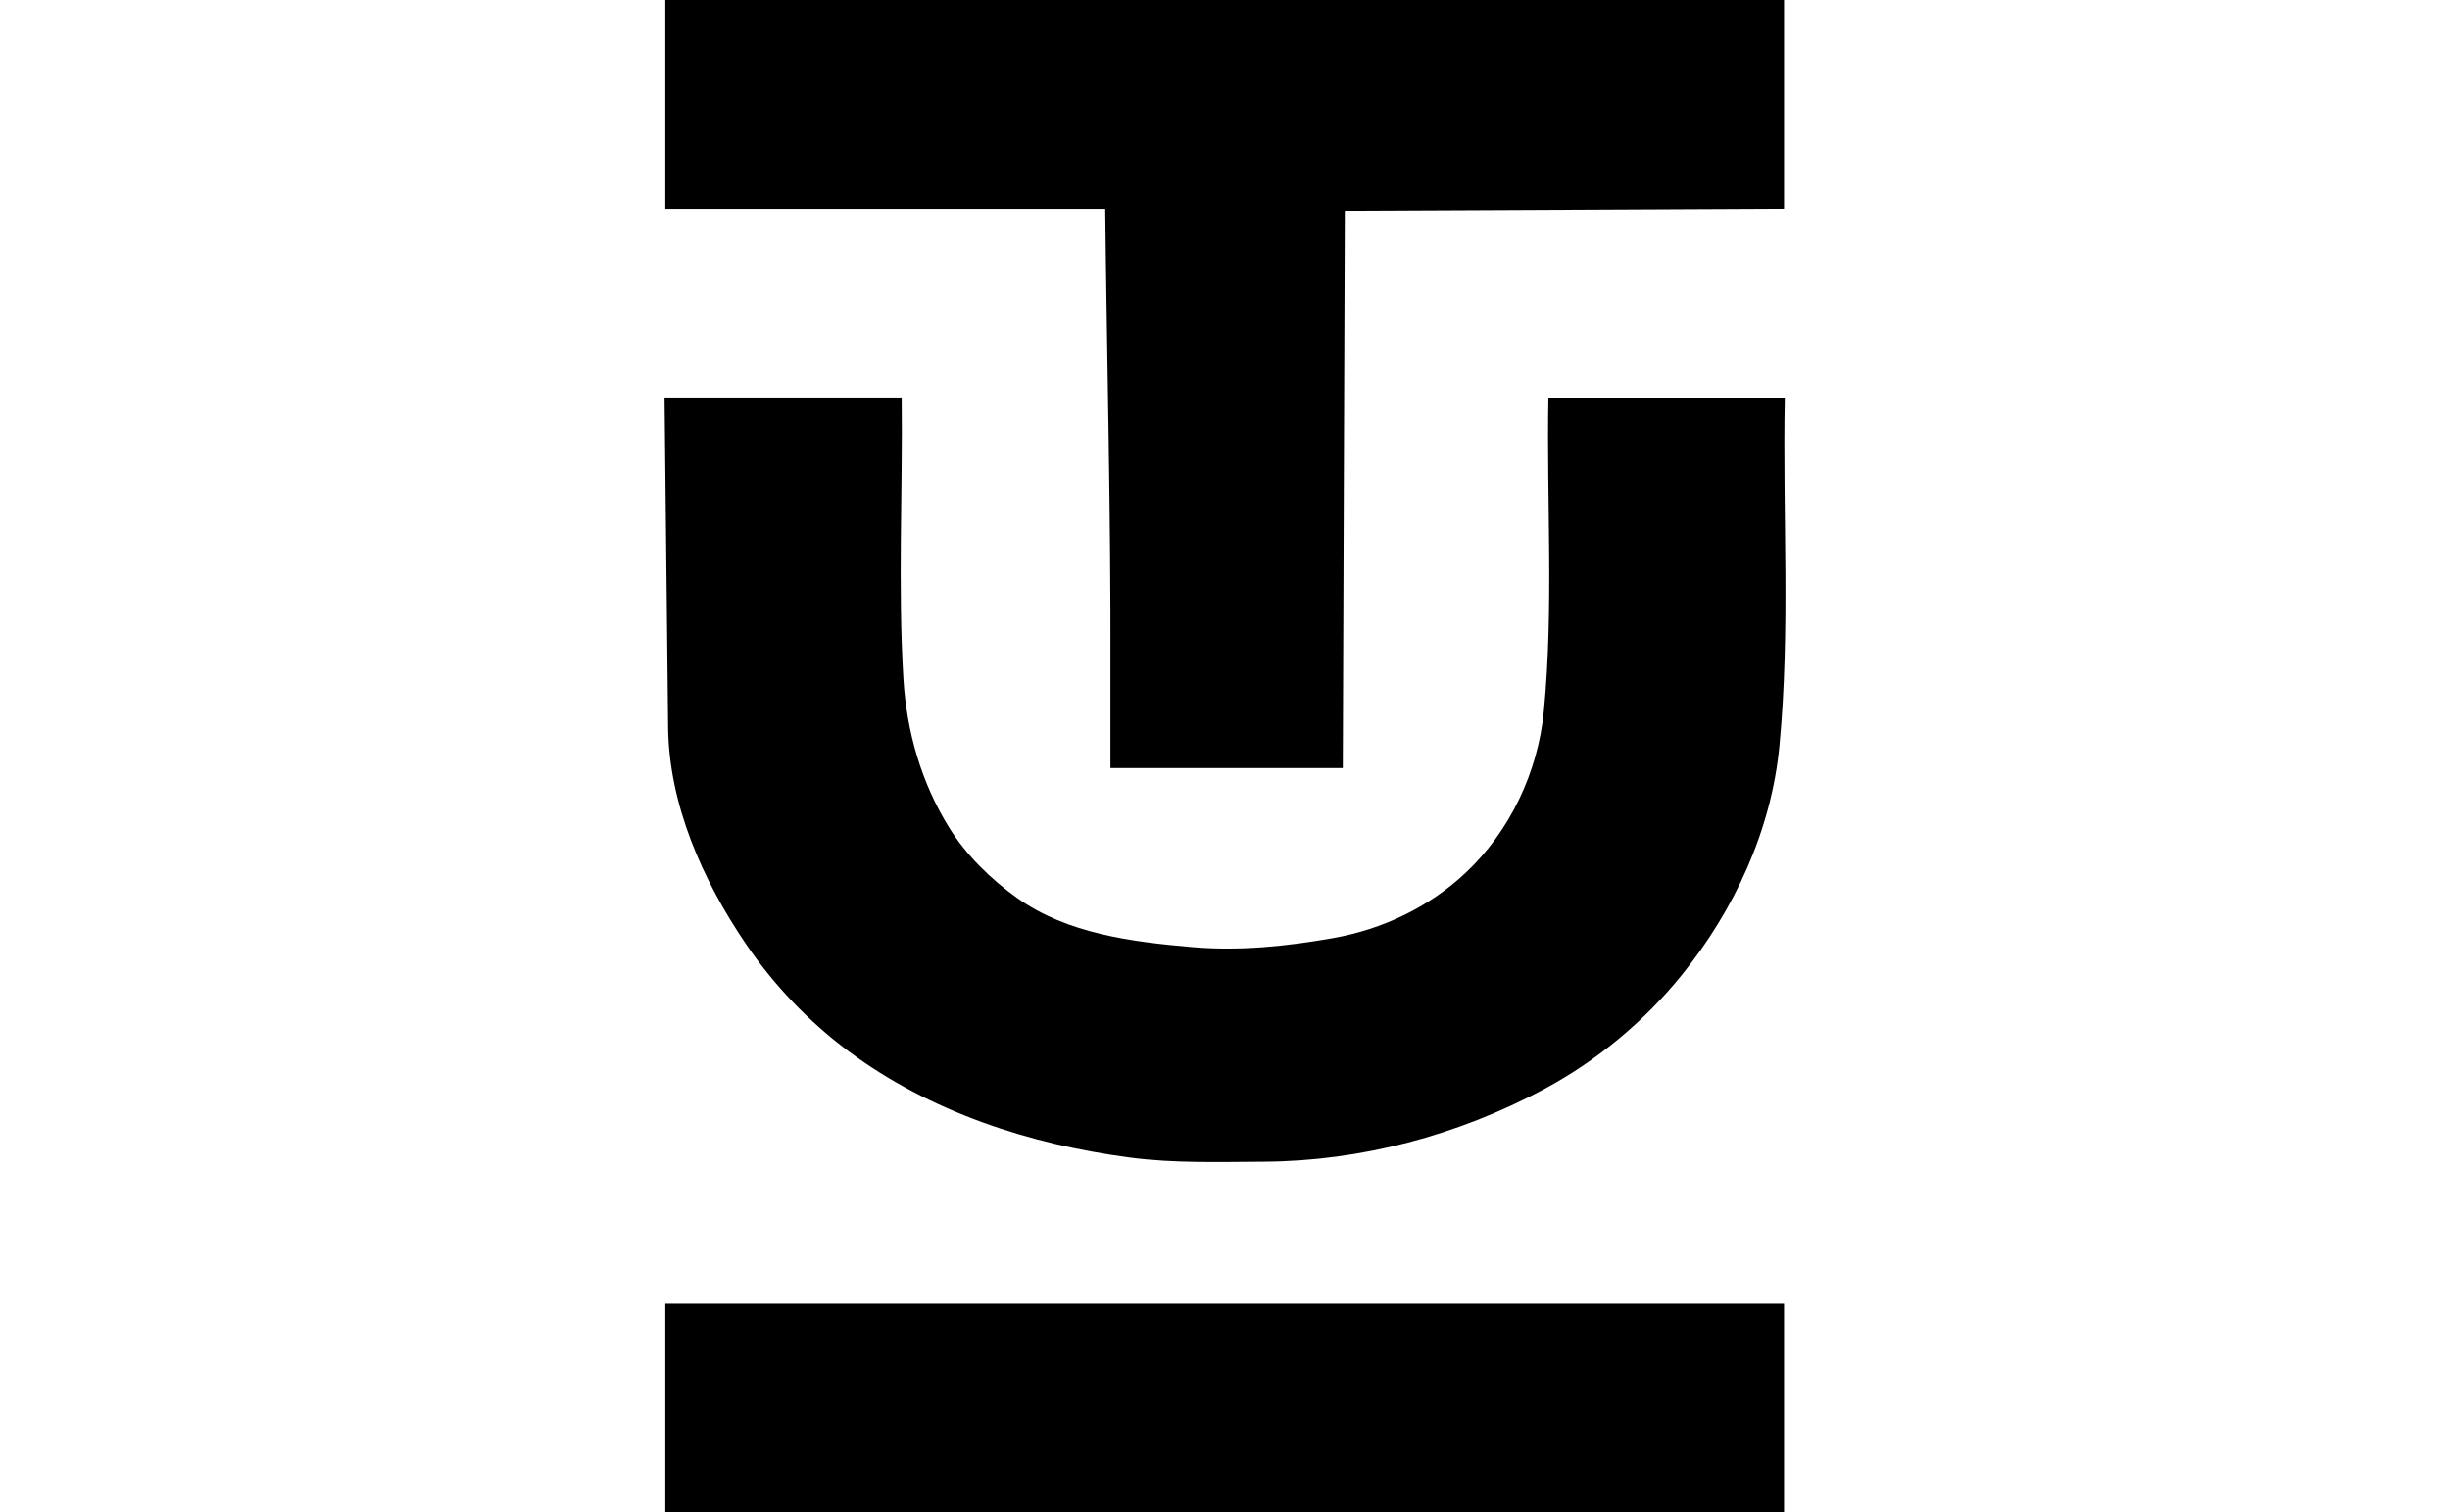
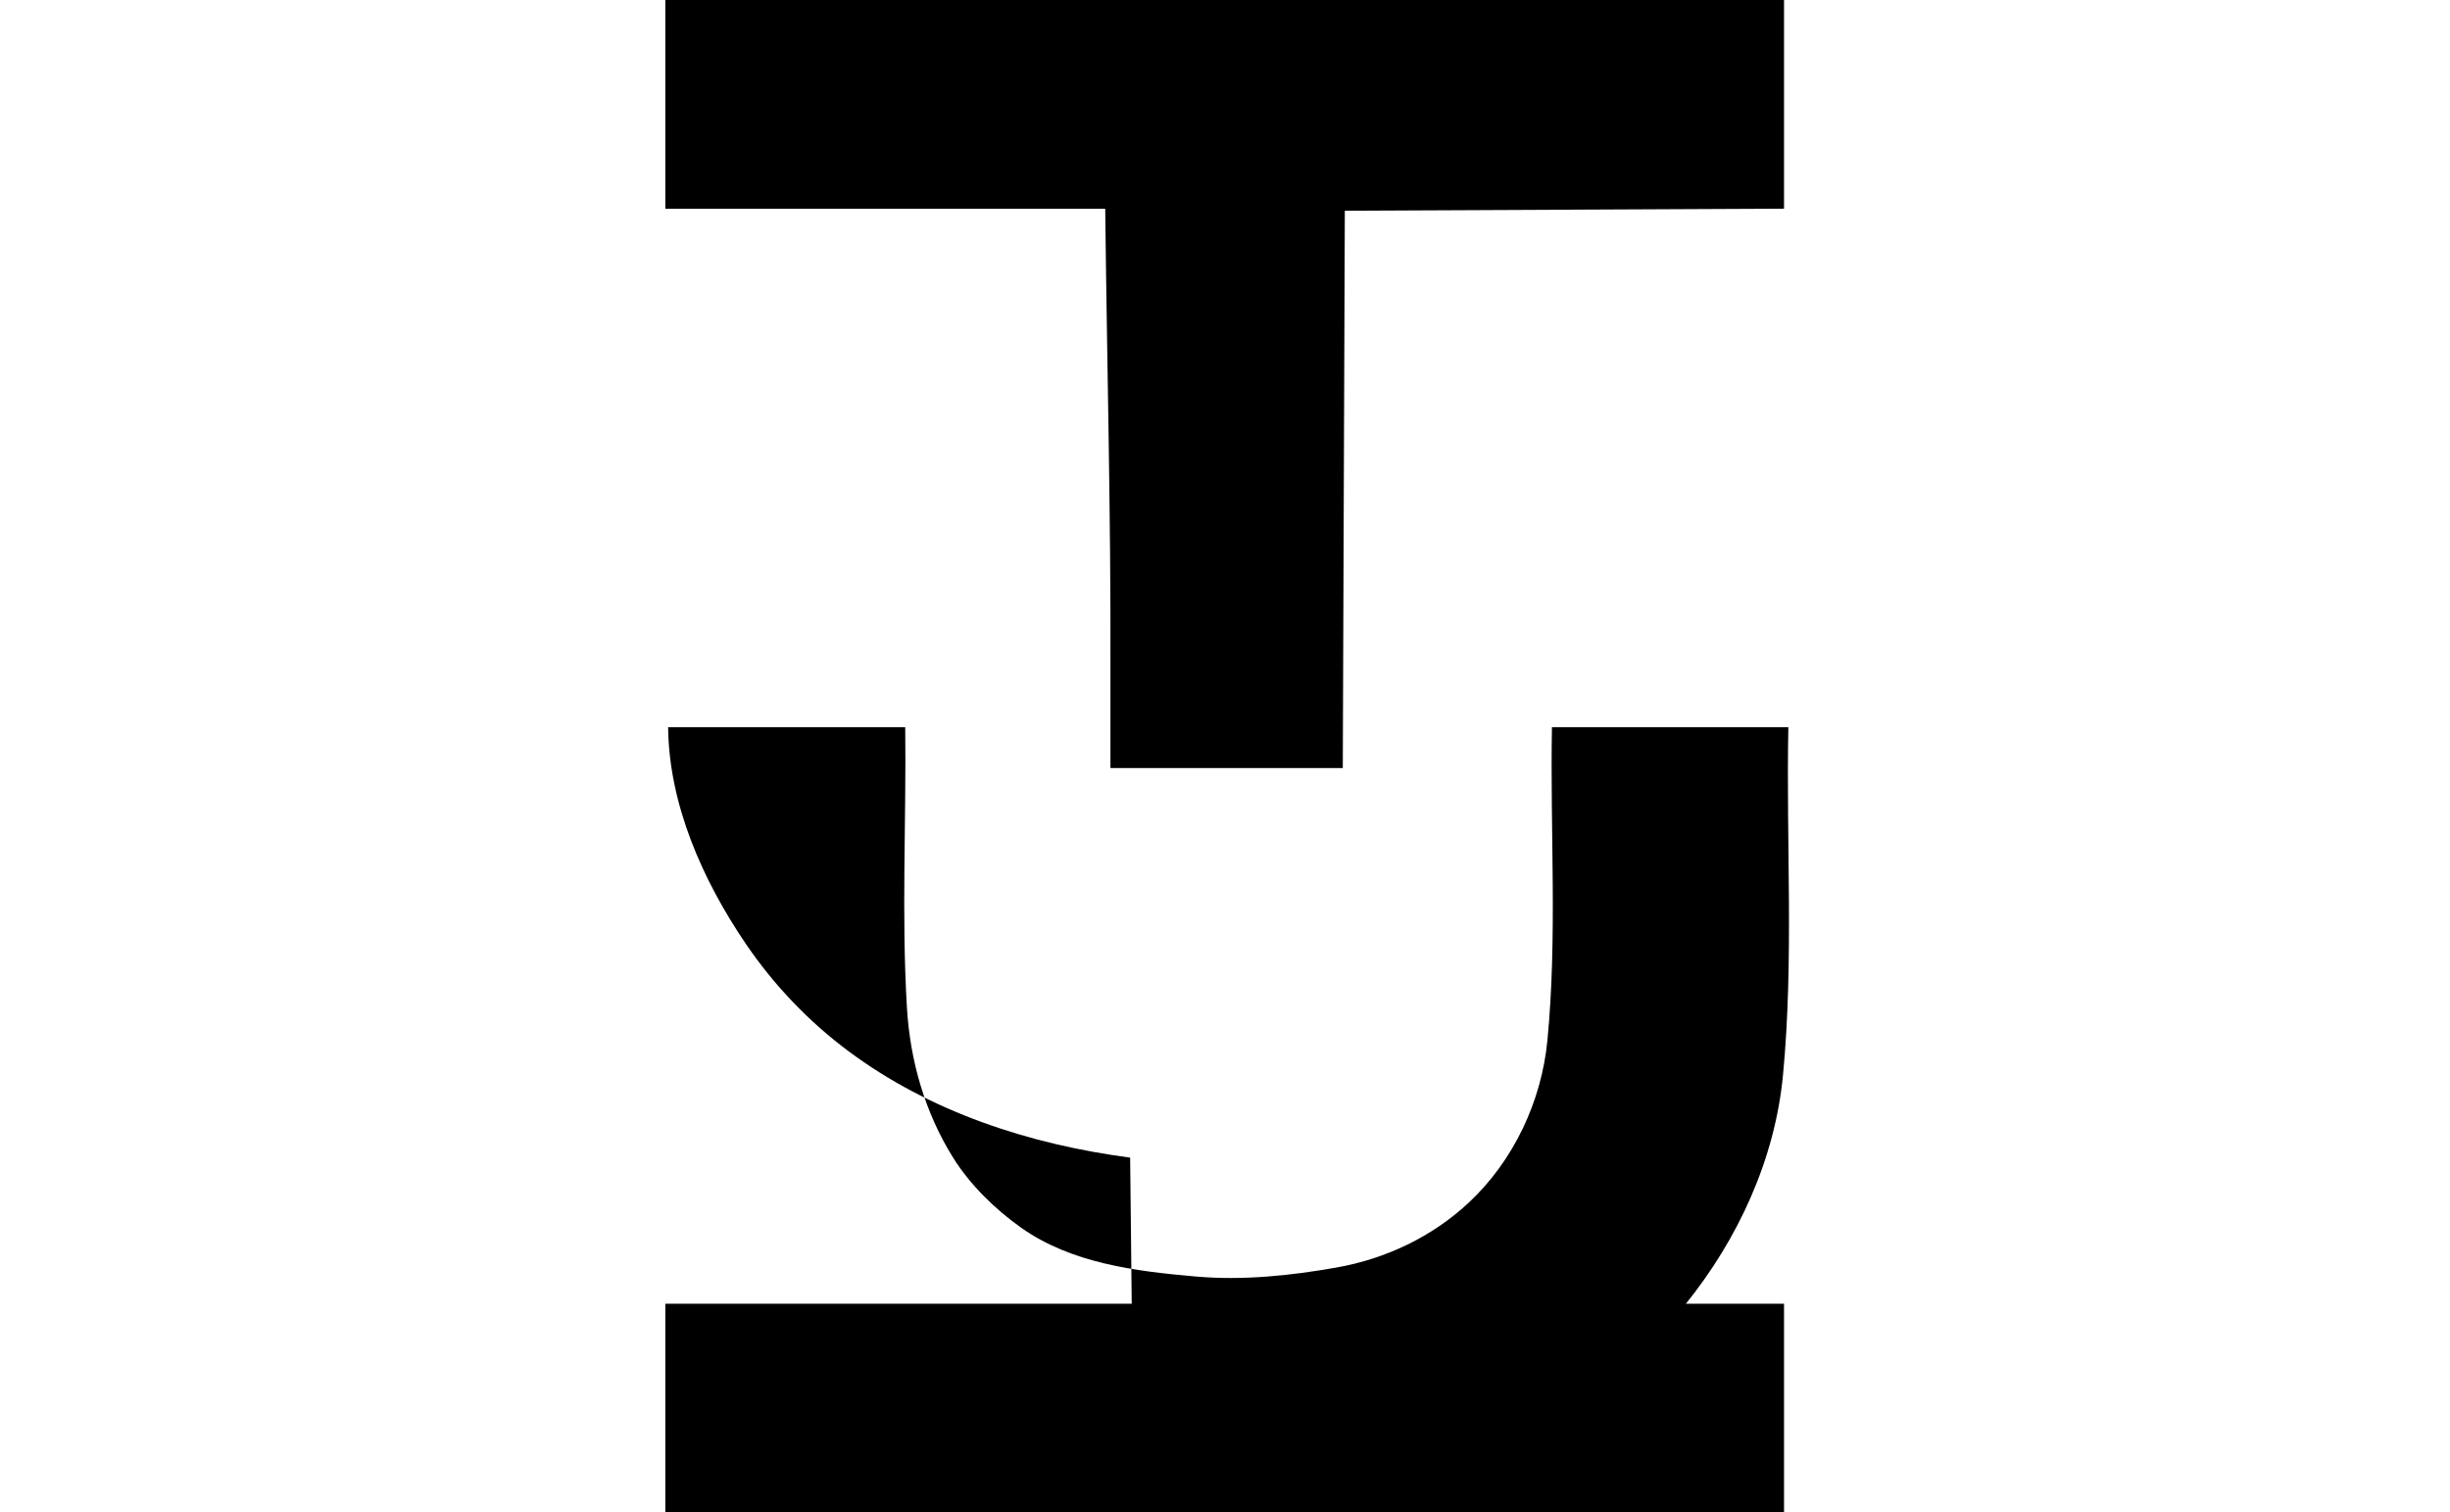
<svg xmlns="http://www.w3.org/2000/svg" version="1.1" id="svg89" width="460" height="284" viewBox="0 0 460 284">
  <defs id="defs93" />
  <g id="g95">
-     <path style="fill:#000000;stroke-width:0.74" d="M 124.919,264.401 V 244.802 H 334.961 V 284 H 124.919 Z m 87.271,-47.03 c -18.871,-2.487 -37.559,-8.56 -52.931,-20.023 -7.432,-5.542 -13.985,-12.404 -19.214,-20.102 -8.189,-12.053 -14.447,-26.248 -14.602,-40.694 l -0.667,-61.854 h 44.519 c 0.212,17.578 -0.729,35.236 0.327,52.758 0.597,9.897 3.379,19.604 8.657,28.058 3.183,5.098 7.827,9.644 12.719,13.12 9.433,6.701 21.42,8.212 32.859,9.207 8.848,0.769 17.824,-0.16 26.481,-1.702 9.237,-1.646 17.905,-5.769 24.764,-12.173 8.452,-7.892 13.663,-19.075 14.761,-30.416 1.887,-19.485 0.503,-39.243 0.855,-58.851 h 44.387 c -0.433,21.774 1.058,43.714 -1.009,65.356 -1.497,15.679 -8.37,30.712 -18.362,43.065 -7.061,8.729 -15.937,16.088 -25.829,21.396 -16.134,8.658 -34.432,13.542 -52.703,13.63 -8.335,0.04 -16.729,0.318 -25.011,-0.774 z m -3.699,-91.826 c 0.092,-28.785 -0.659,-57.564 -0.98,-86.346 H 124.919 V 1.5e-6 H 334.961 V 39.185 l -82.464,0.382 c -0.127,34.884 -0.253,69.767 -0.38,104.651 h -43.625 c -3.5e-4,-6.225 -2.1e-4,-12.45 -6.9e-4,-18.674 z" id="path334" />
+     <path style="fill:#000000;stroke-width:0.74" d="M 124.919,264.401 V 244.802 H 334.961 V 284 H 124.919 Z m 87.271,-47.03 c -18.871,-2.487 -37.559,-8.56 -52.931,-20.023 -7.432,-5.542 -13.985,-12.404 -19.214,-20.102 -8.189,-12.053 -14.447,-26.248 -14.602,-40.694 h 44.519 c 0.212,17.578 -0.729,35.236 0.327,52.758 0.597,9.897 3.379,19.604 8.657,28.058 3.183,5.098 7.827,9.644 12.719,13.12 9.433,6.701 21.42,8.212 32.859,9.207 8.848,0.769 17.824,-0.16 26.481,-1.702 9.237,-1.646 17.905,-5.769 24.764,-12.173 8.452,-7.892 13.663,-19.075 14.761,-30.416 1.887,-19.485 0.503,-39.243 0.855,-58.851 h 44.387 c -0.433,21.774 1.058,43.714 -1.009,65.356 -1.497,15.679 -8.37,30.712 -18.362,43.065 -7.061,8.729 -15.937,16.088 -25.829,21.396 -16.134,8.658 -34.432,13.542 -52.703,13.63 -8.335,0.04 -16.729,0.318 -25.011,-0.774 z m -3.699,-91.826 c 0.092,-28.785 -0.659,-57.564 -0.98,-86.346 H 124.919 V 1.5e-6 H 334.961 V 39.185 l -82.464,0.382 c -0.127,34.884 -0.253,69.767 -0.38,104.651 h -43.625 c -3.5e-4,-6.225 -2.1e-4,-12.45 -6.9e-4,-18.674 z" id="path334" />
  </g>
</svg>